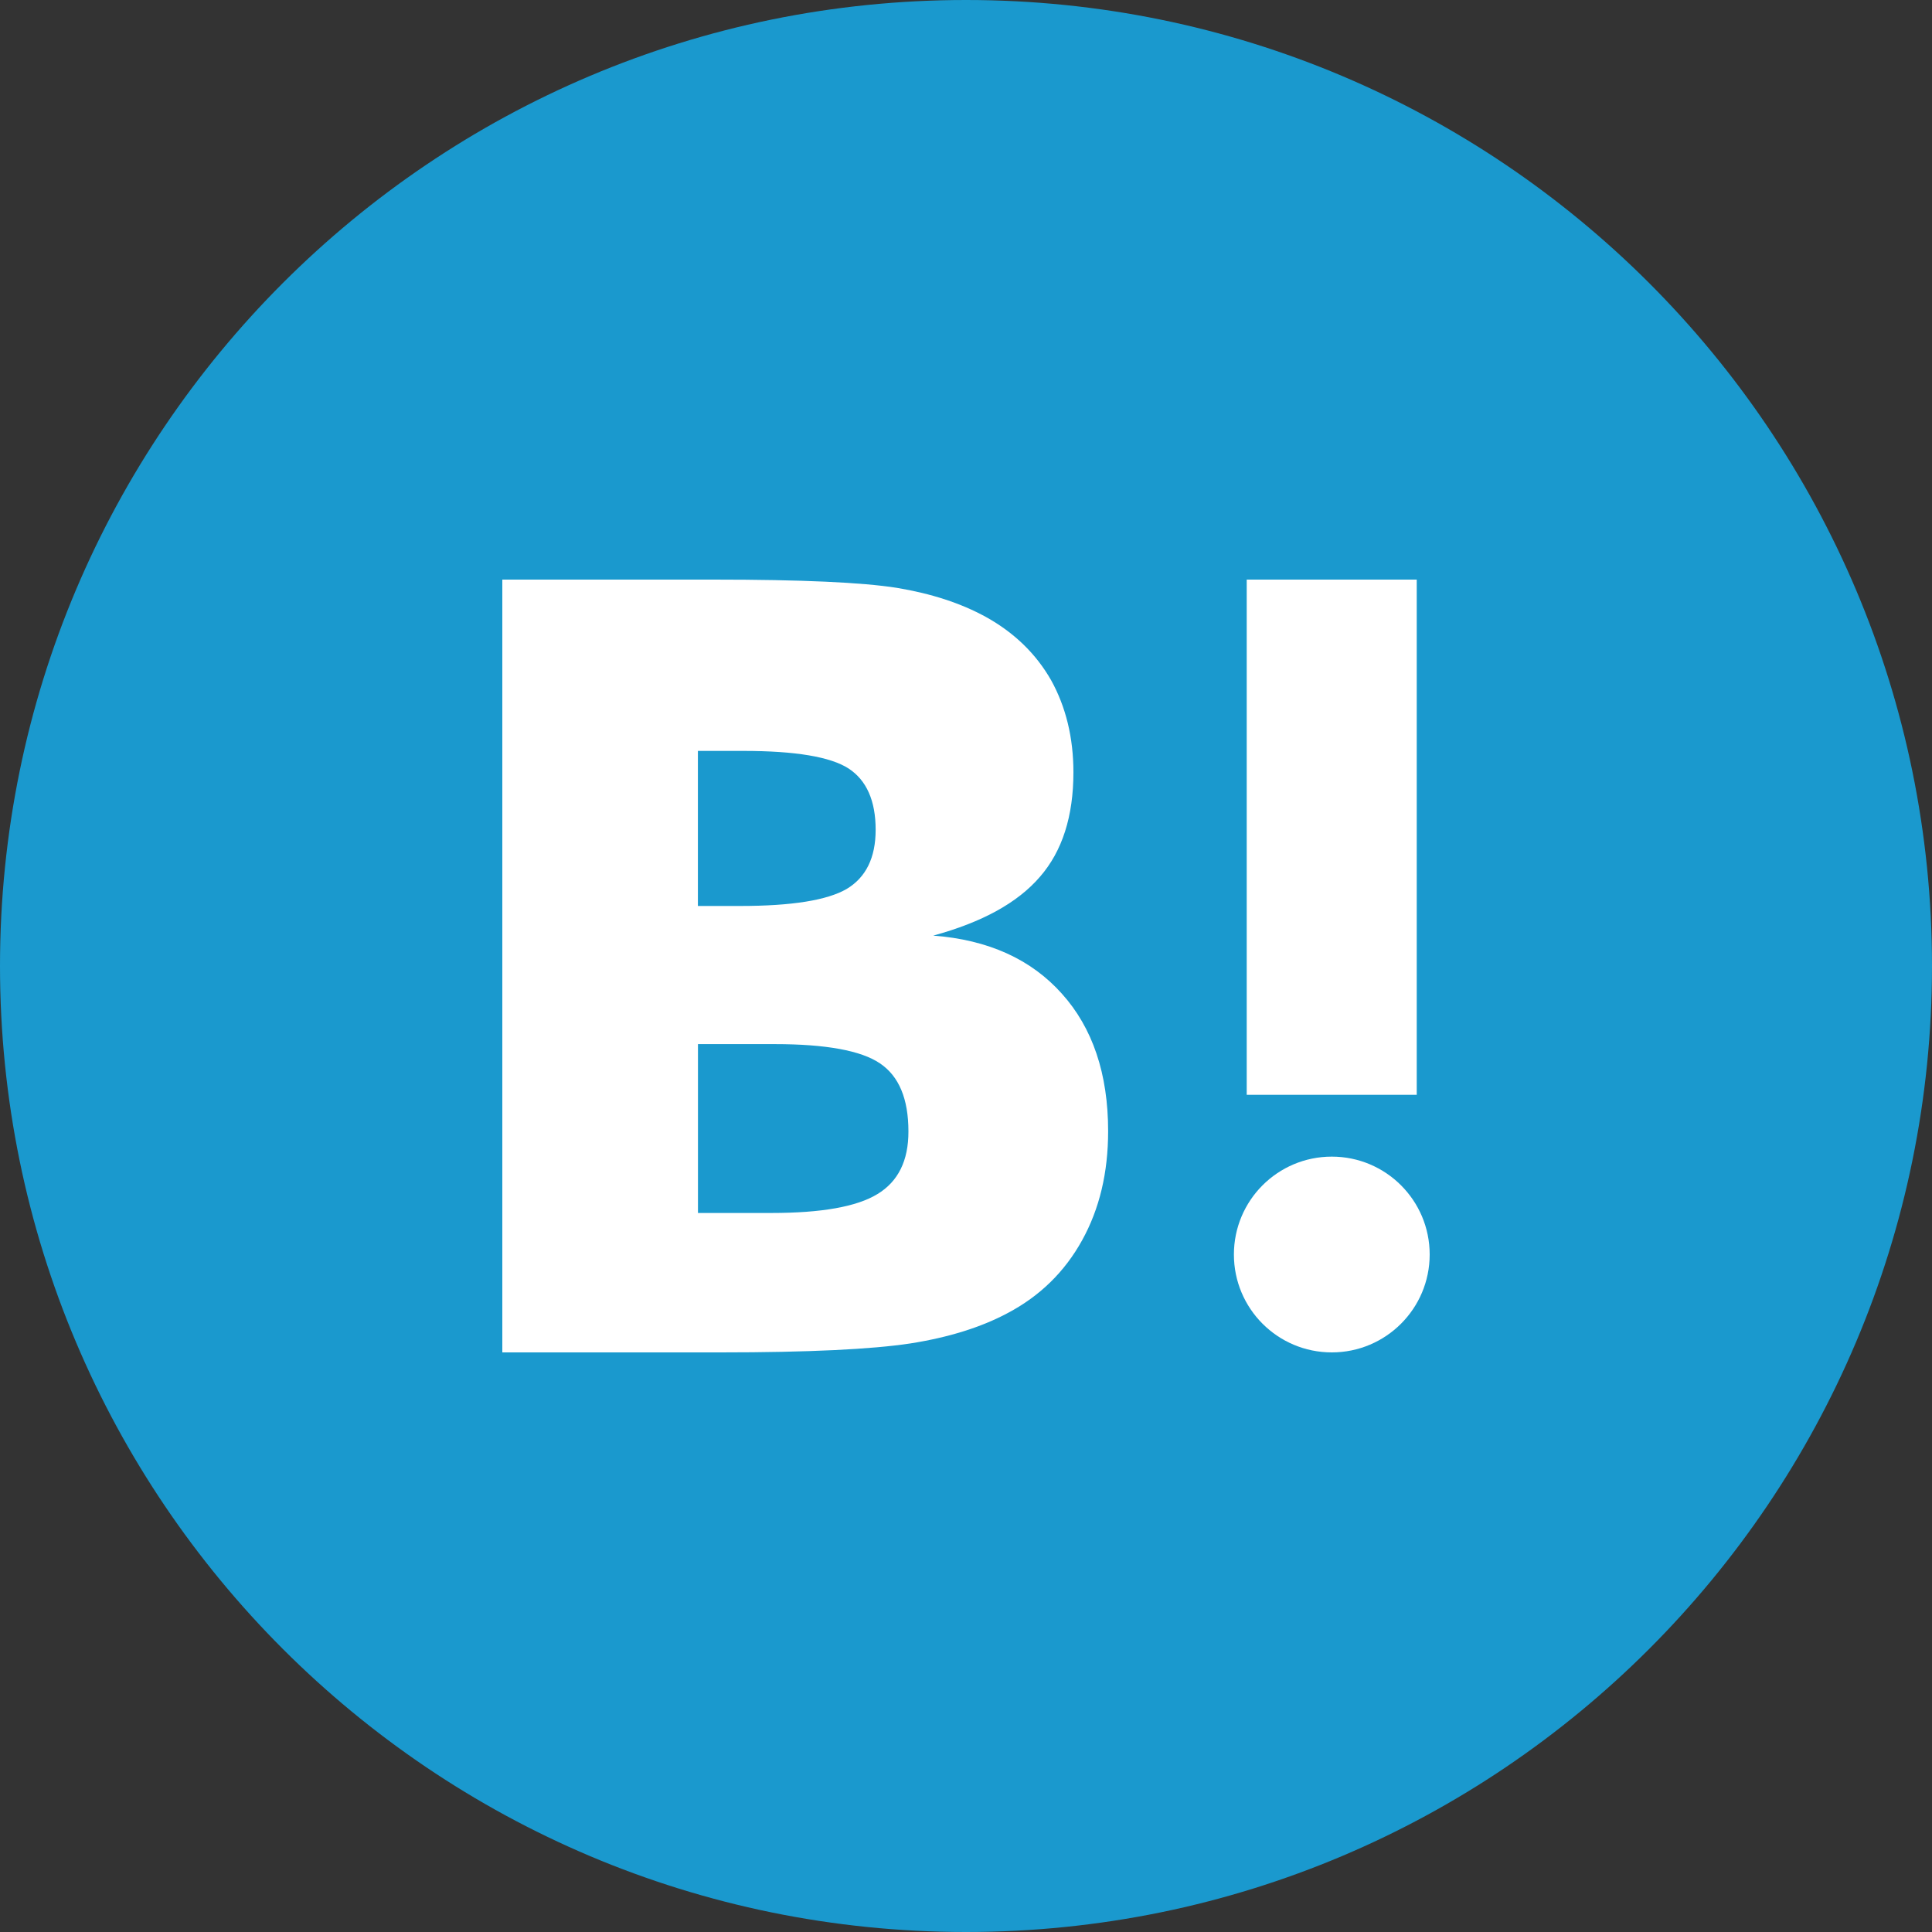
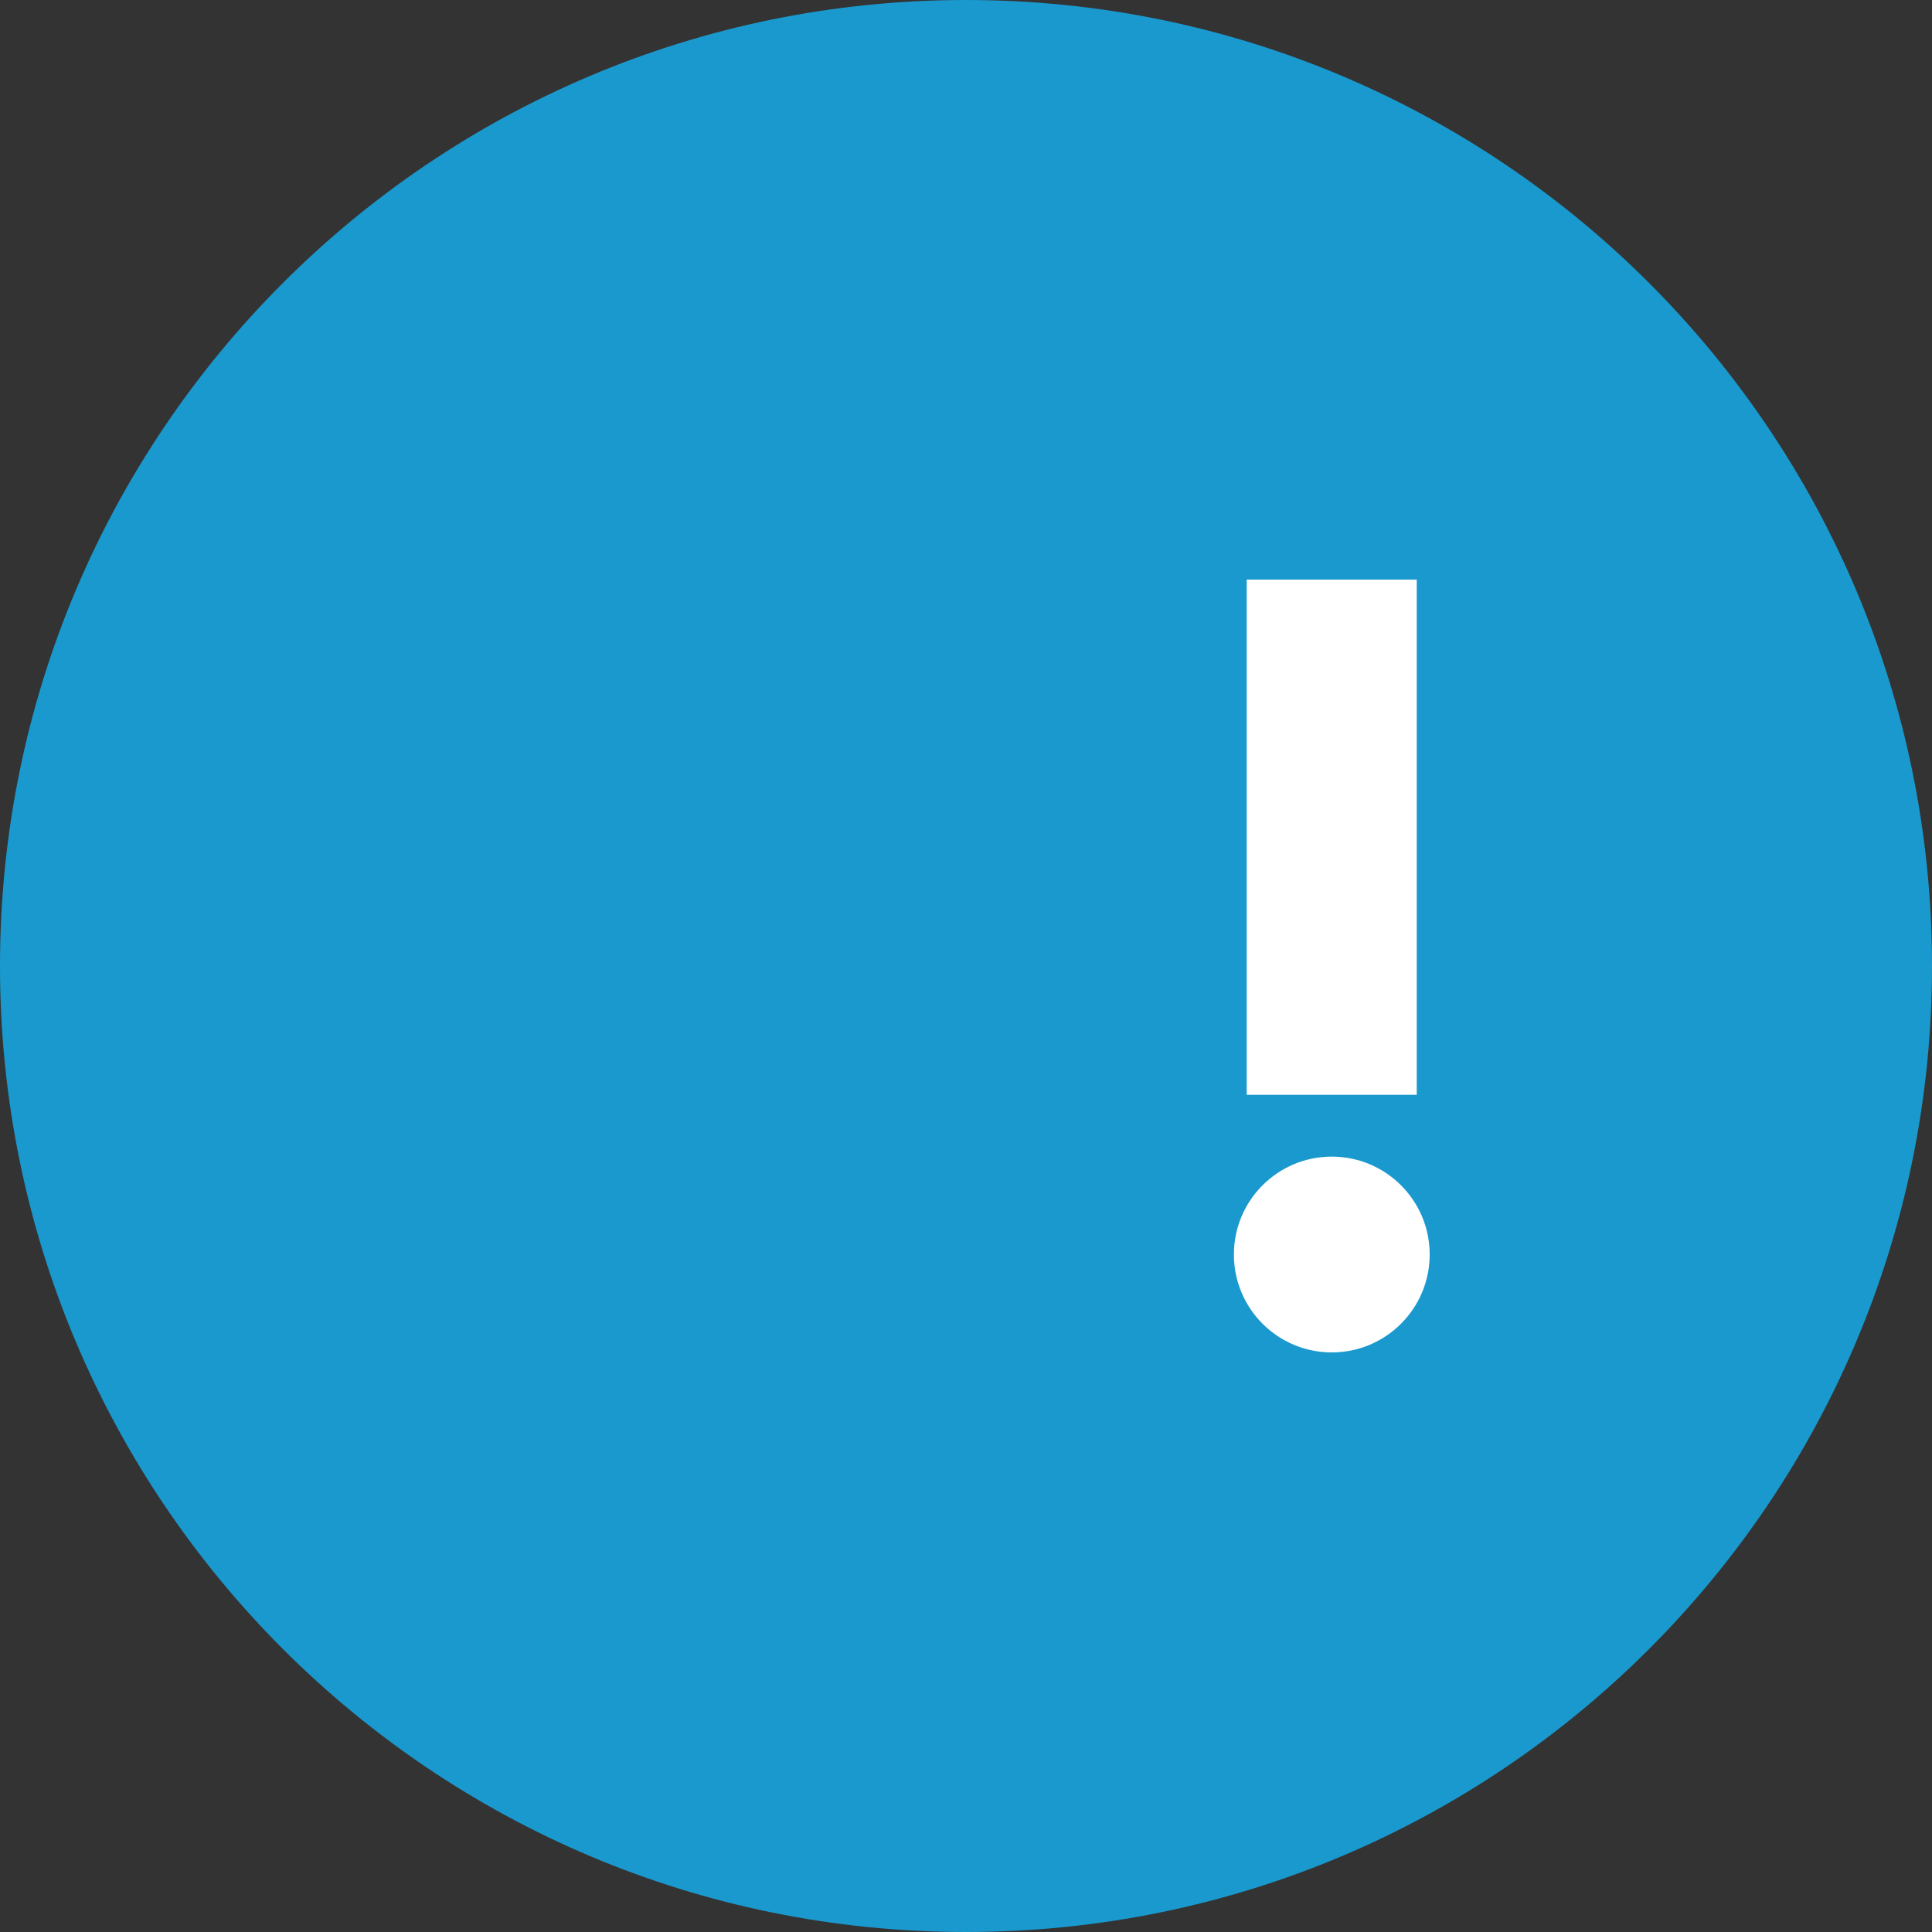
<svg xmlns="http://www.w3.org/2000/svg" width="30" height="30" viewBox="0 0 30 30" fill="none" role="img" aria-label="はてなブックマーク">
  <rect x="0" y="0" width="30" height="30" fill="#333333" stroke="none" />
  <path d="M15 30C23.284 30 30 23.284 30 15C30 6.716 23.284 0 15 0C6.716 0 0 6.716 0 15C0 23.284 6.716 30 15 30Z" fill="#1A99CE" />
-   <path d="M16.487 15.428C16.009 14.894 15.344 14.593 14.491 14.528C15.25 14.321 15.801 14.019 16.149 13.614C16.496 13.215 16.668 12.674 16.668 11.992C16.668 11.453 16.55 10.975 16.322 10.563C16.088 10.153 15.751 9.825 15.309 9.58C14.922 9.367 14.462 9.217 13.926 9.128C13.387 9.043 12.444 9 11.09 9H7.8V21H11.19C12.552 21 13.534 20.952 14.135 20.861C14.735 20.767 15.238 20.608 15.646 20.39C16.15 20.124 16.534 19.746 16.803 19.259C17.073 18.771 17.207 18.209 17.207 17.565C17.207 16.676 16.967 15.961 16.487 15.428ZM10.838 11.66H11.54C12.352 11.66 12.897 11.752 13.178 11.934C13.456 12.117 13.597 12.434 13.597 12.885C13.597 13.319 13.446 13.624 13.148 13.803C12.846 13.979 12.296 14.068 11.49 14.068H10.837V11.66H10.838ZM13.624 18.542C13.304 18.738 12.754 18.835 11.981 18.835H10.838V16.213H12.03C12.823 16.213 13.372 16.313 13.664 16.512C13.96 16.711 14.106 17.064 14.106 17.569C14.107 18.022 13.947 18.347 13.624 18.542Z" fill="white" />
  <path d="M20.68 17.96C19.84 17.96 19.16 18.64 19.16 19.48C19.16 20.32 19.84 21 20.68 21C21.519 21 22.2 20.32 22.2 19.48C22.2 18.64 21.519 17.96 20.68 17.96Z" fill="white" />
  <path d="M21.999 9H19.359V17H21.999V9Z" fill="white" />
</svg>